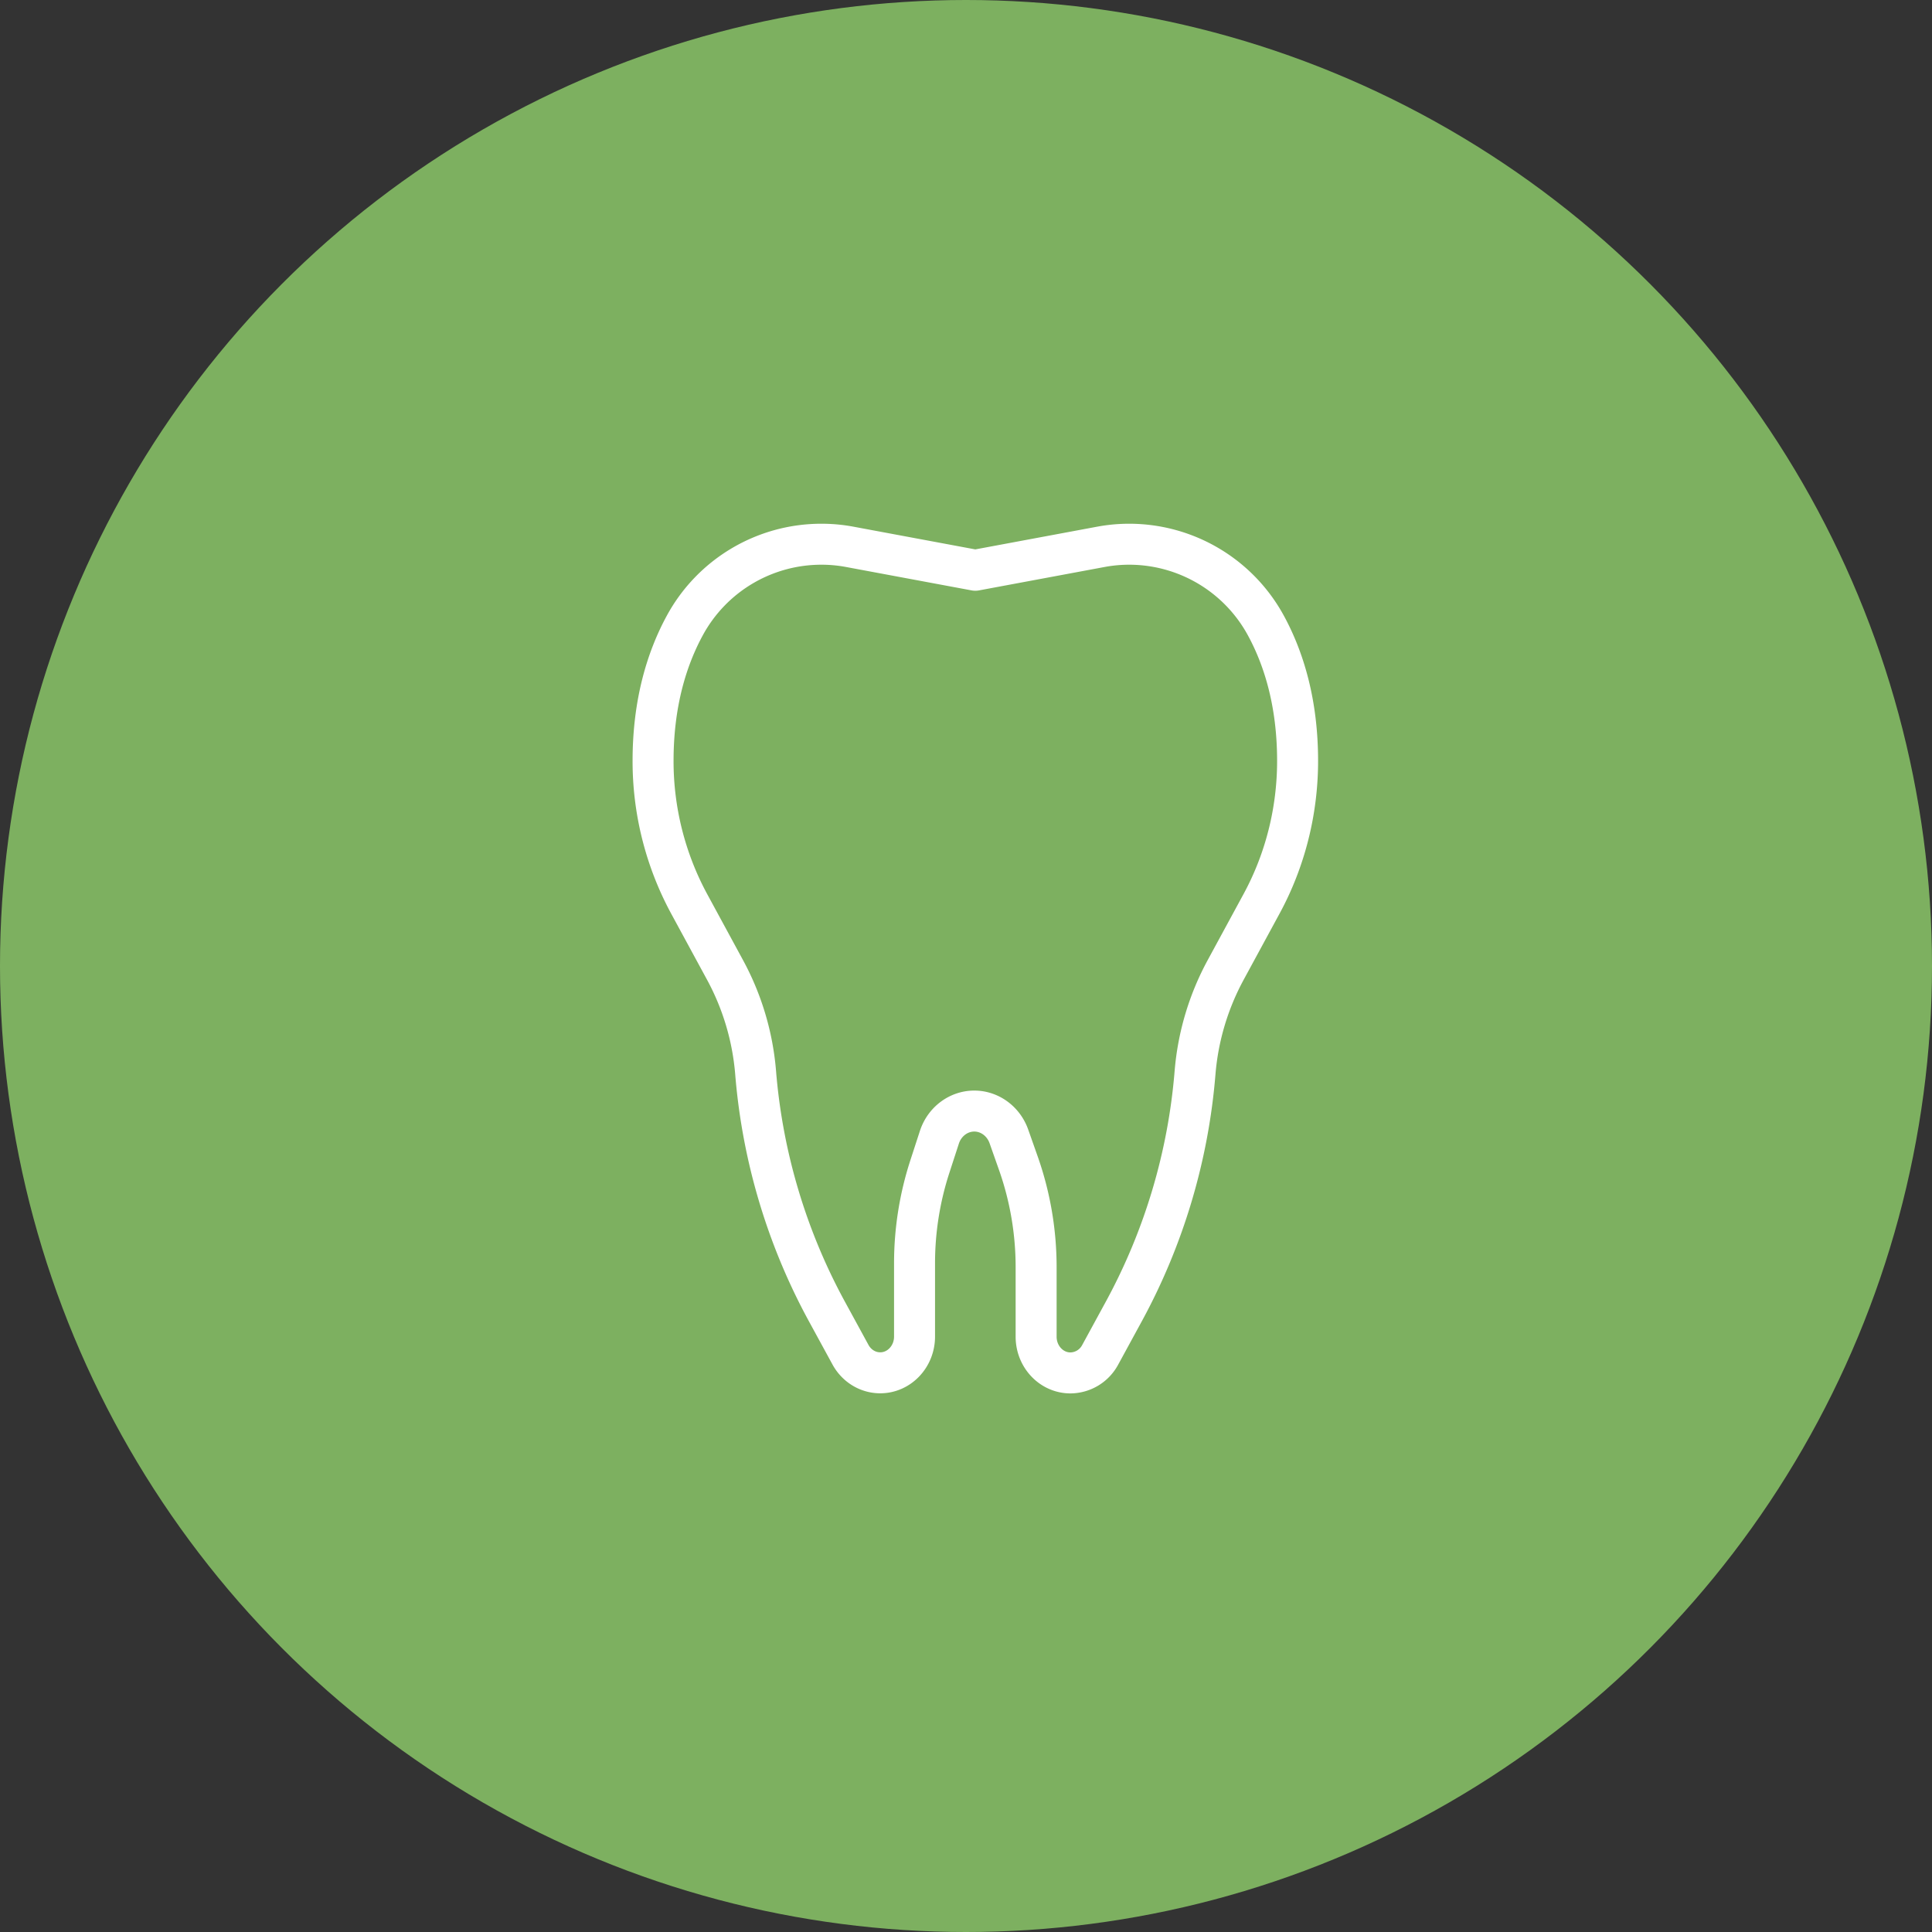
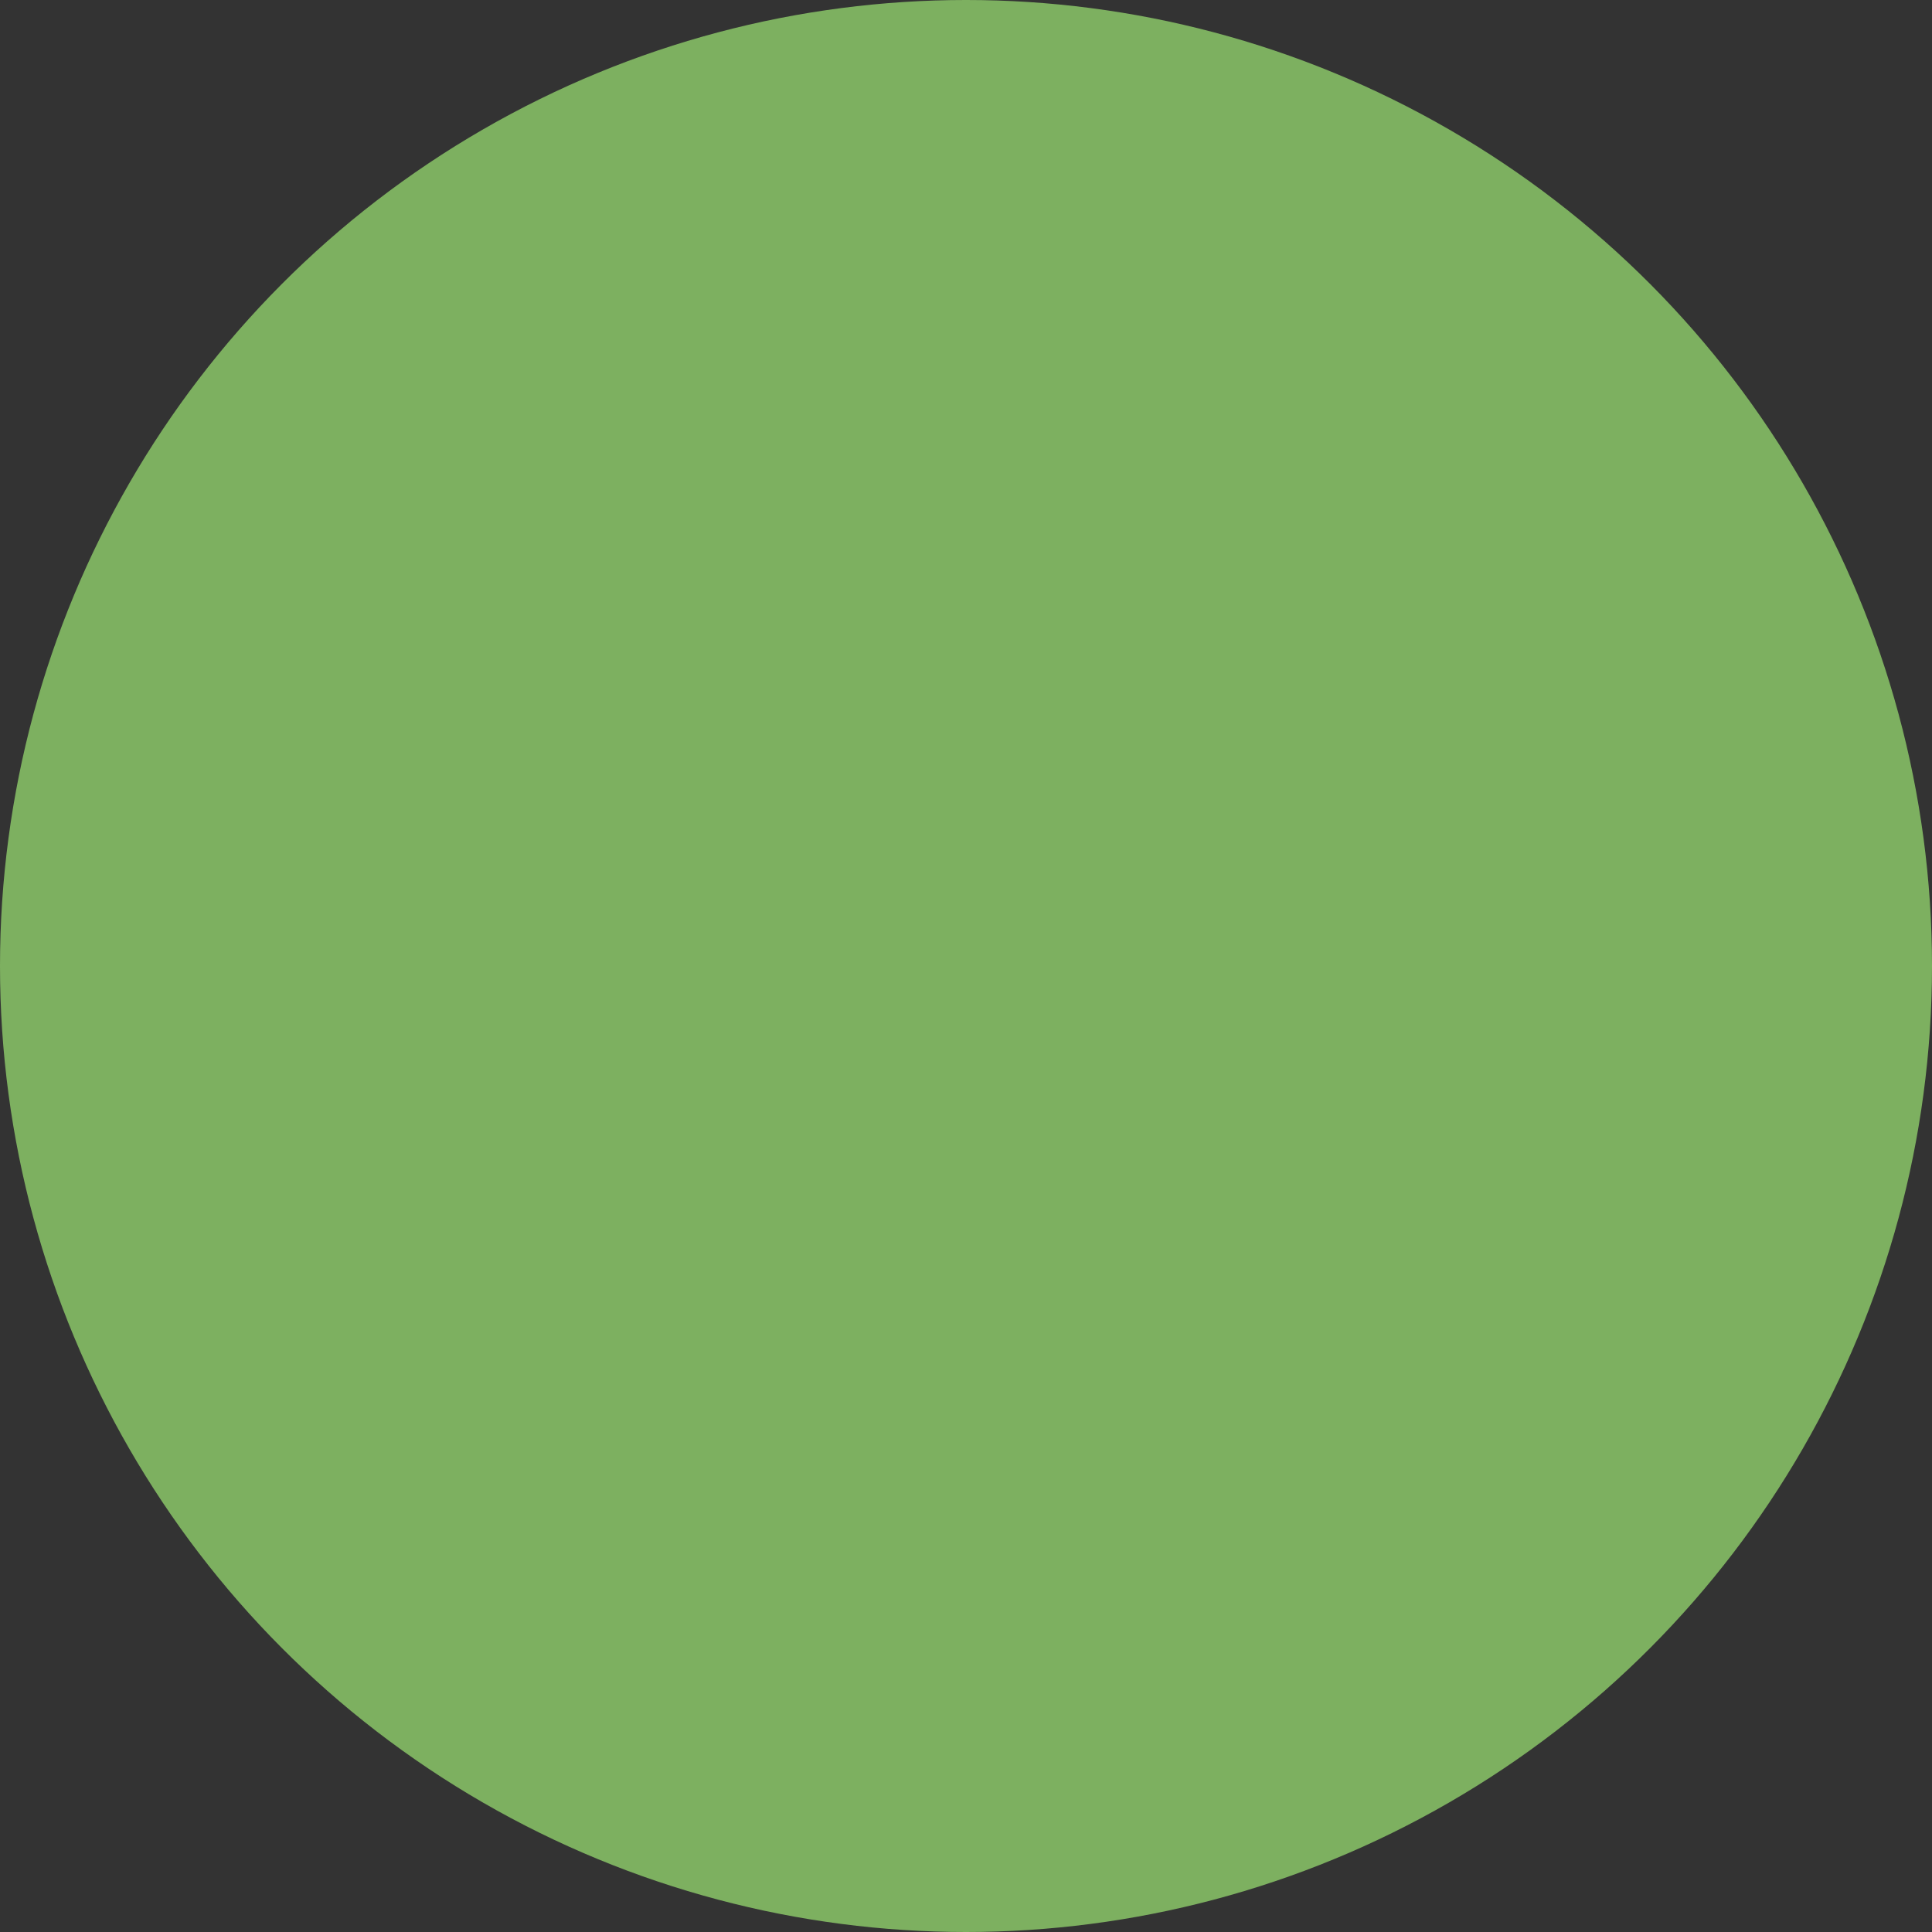
<svg xmlns="http://www.w3.org/2000/svg" width="71" height="71" viewBox="0 0 71 71" fill="none">
  <rect x="0" y="0" width="71" height="71" fill="#333333" stroke="none" />
  <circle cx="35.5" cy="35.5" r="35.5" fill="#7DB060" />
-   <path d="m35.842 20.956 4.625-.862A5.681 5.681 0 0 1 41.486 20h.01a5.719 5.719 0 0 1 5.03 2.998c.654 1.206 1.16 2.833 1.16 4.965 0 1.838-.454 3.643-1.317 5.238l-1.324 2.44a9.56 9.56 0 0 0-1.127 3.77 22.102 22.102 0 0 1-2.604 8.758l-.881 1.617a1.253 1.253 0 0 1-1.094.668c-.697 0-1.262-.597-1.262-1.332v-2.554c0-1.3-.22-2.59-.65-3.812l-.35-.992c-.197-.56-.707-.933-1.272-.933-.58 0-1.097.389-1.284.966l-.35 1.076a11.503 11.503 0 0 0-.562 3.552v2.693c0 .736-.565 1.332-1.262 1.332-.452 0-.87-.256-1.093-.667l-.882-1.617a22.087 22.087 0 0 1-2.604-8.758 9.545 9.545 0 0 0-1.127-3.77l-1.324-2.44A11.018 11.018 0 0 1 24 27.96c0-2.139.51-3.766 1.167-4.975A5.708 5.708 0 0 1 30.188 20h.01c.34 0 .684.032 1.019.094l4.625.862z" stroke="#fff" stroke-width="1.506" stroke-linecap="round" stroke-linejoin="round" />
</svg>